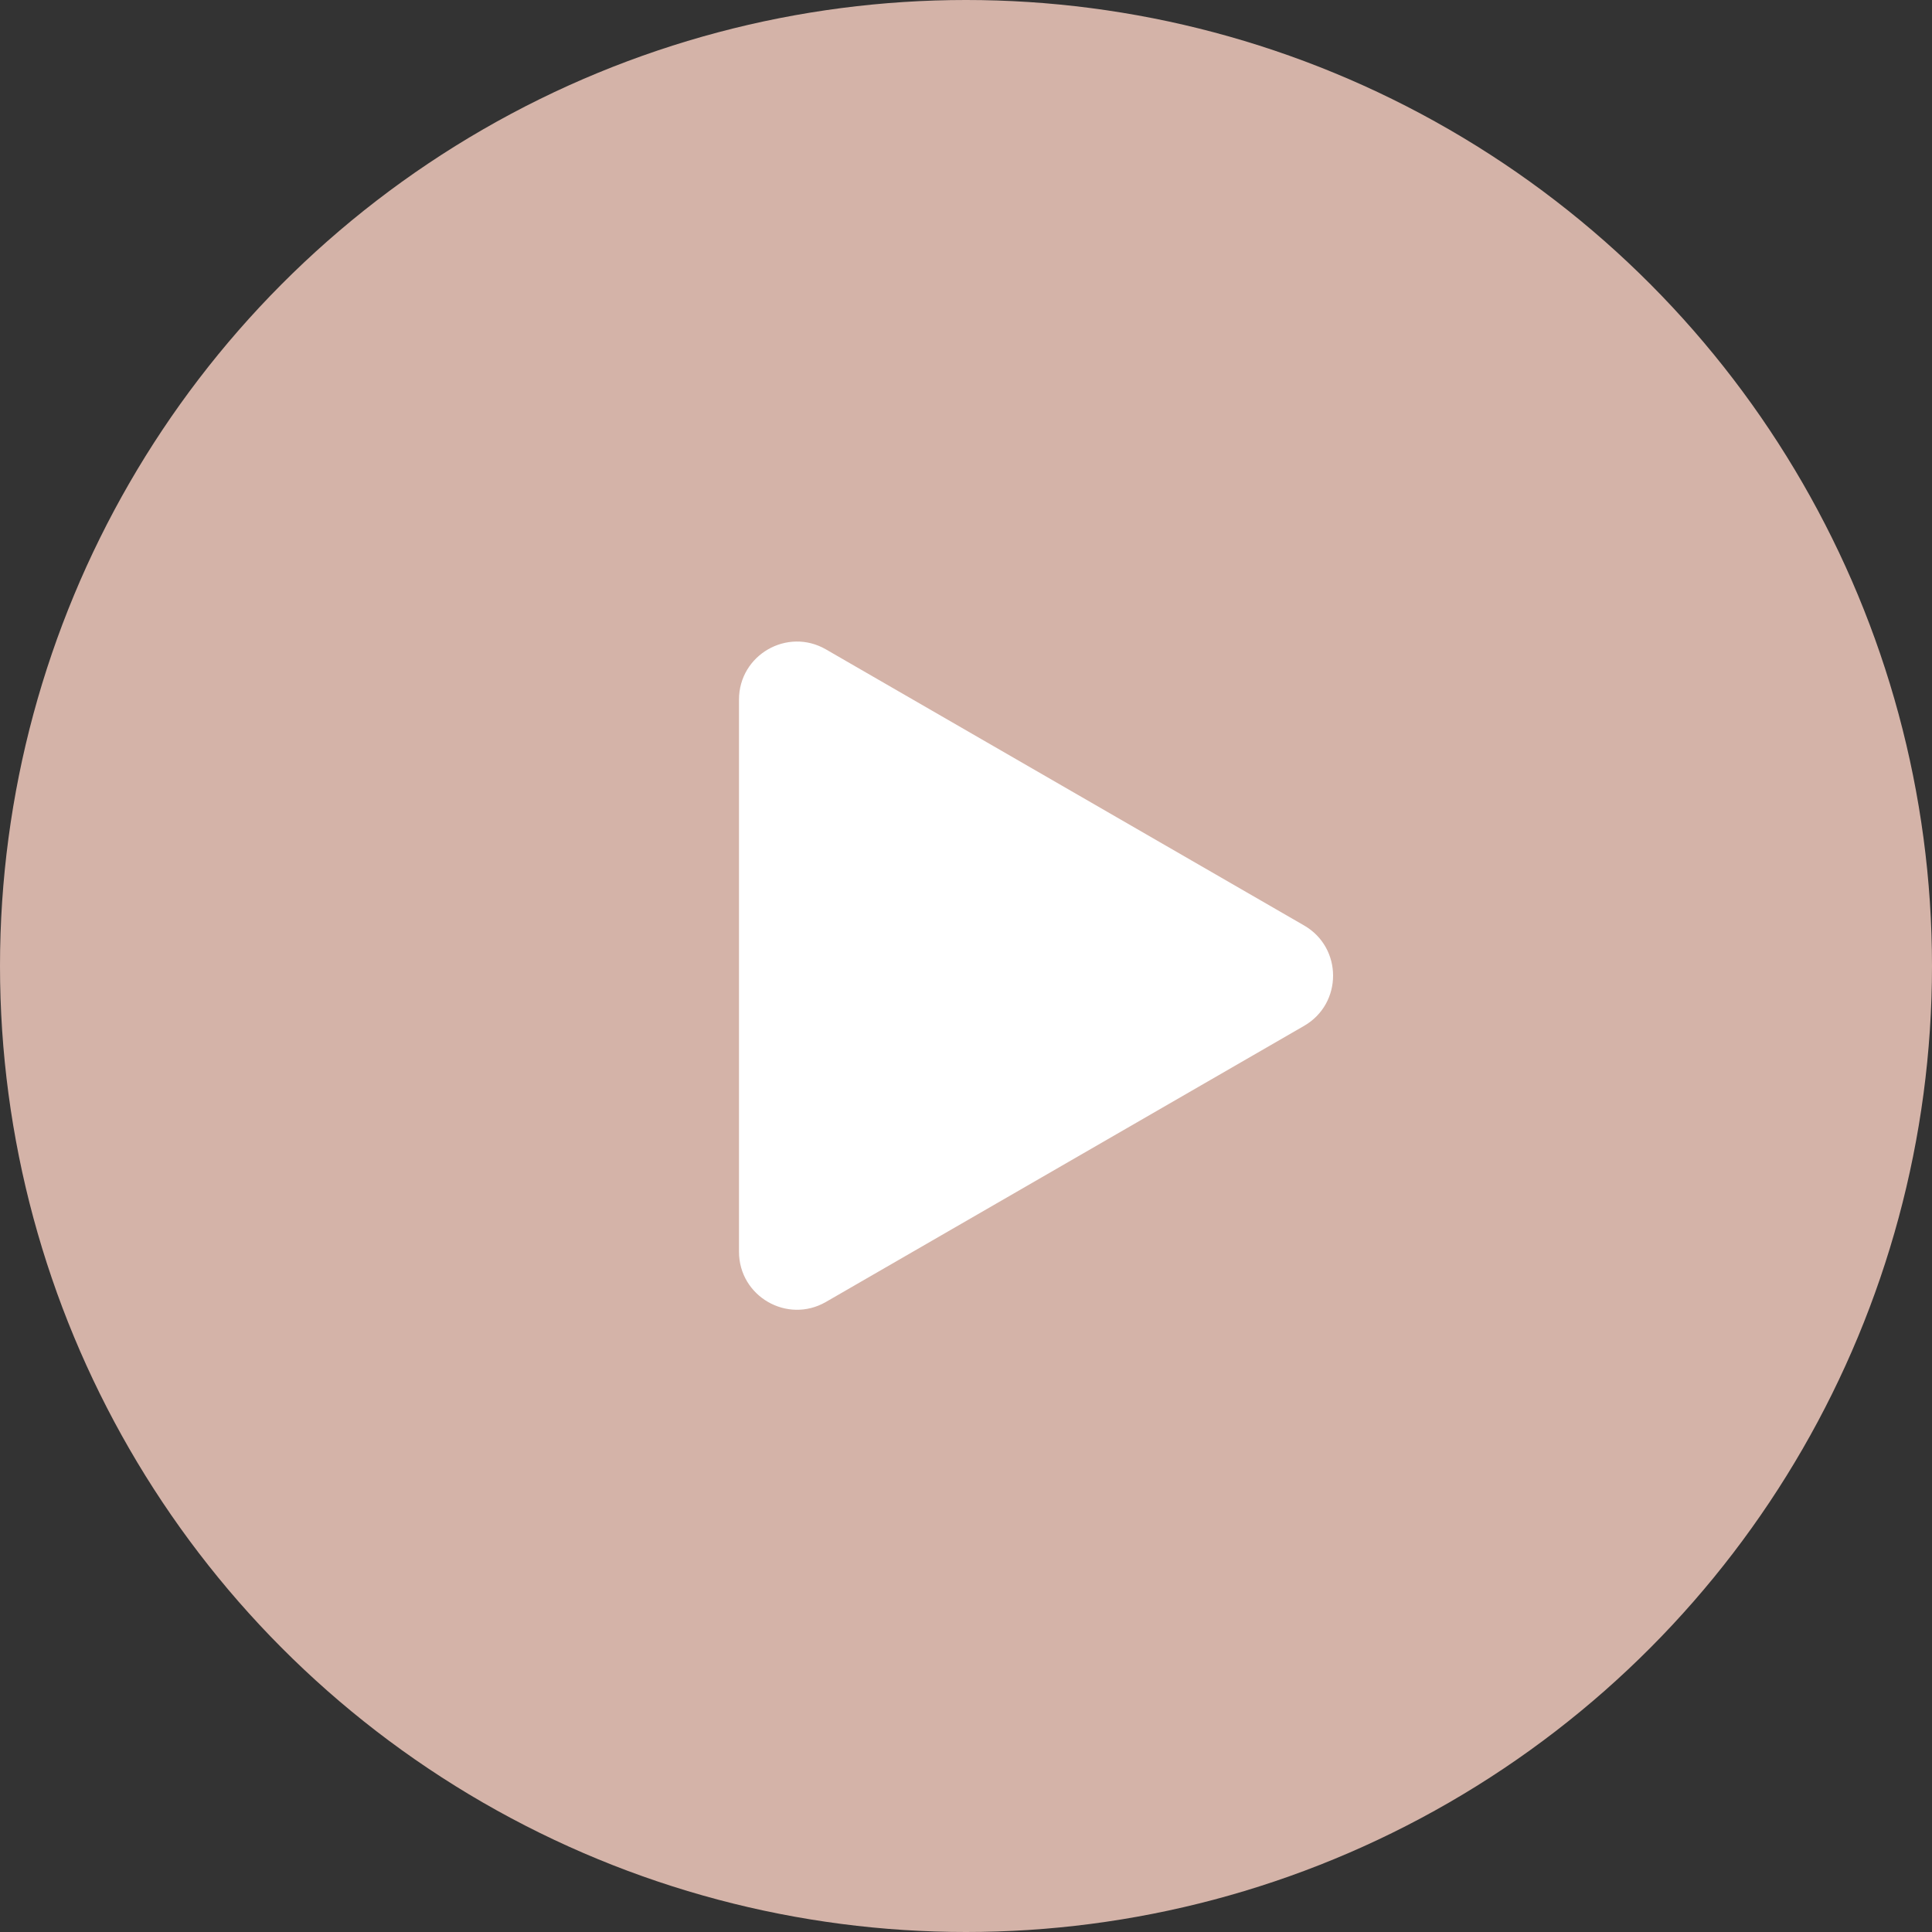
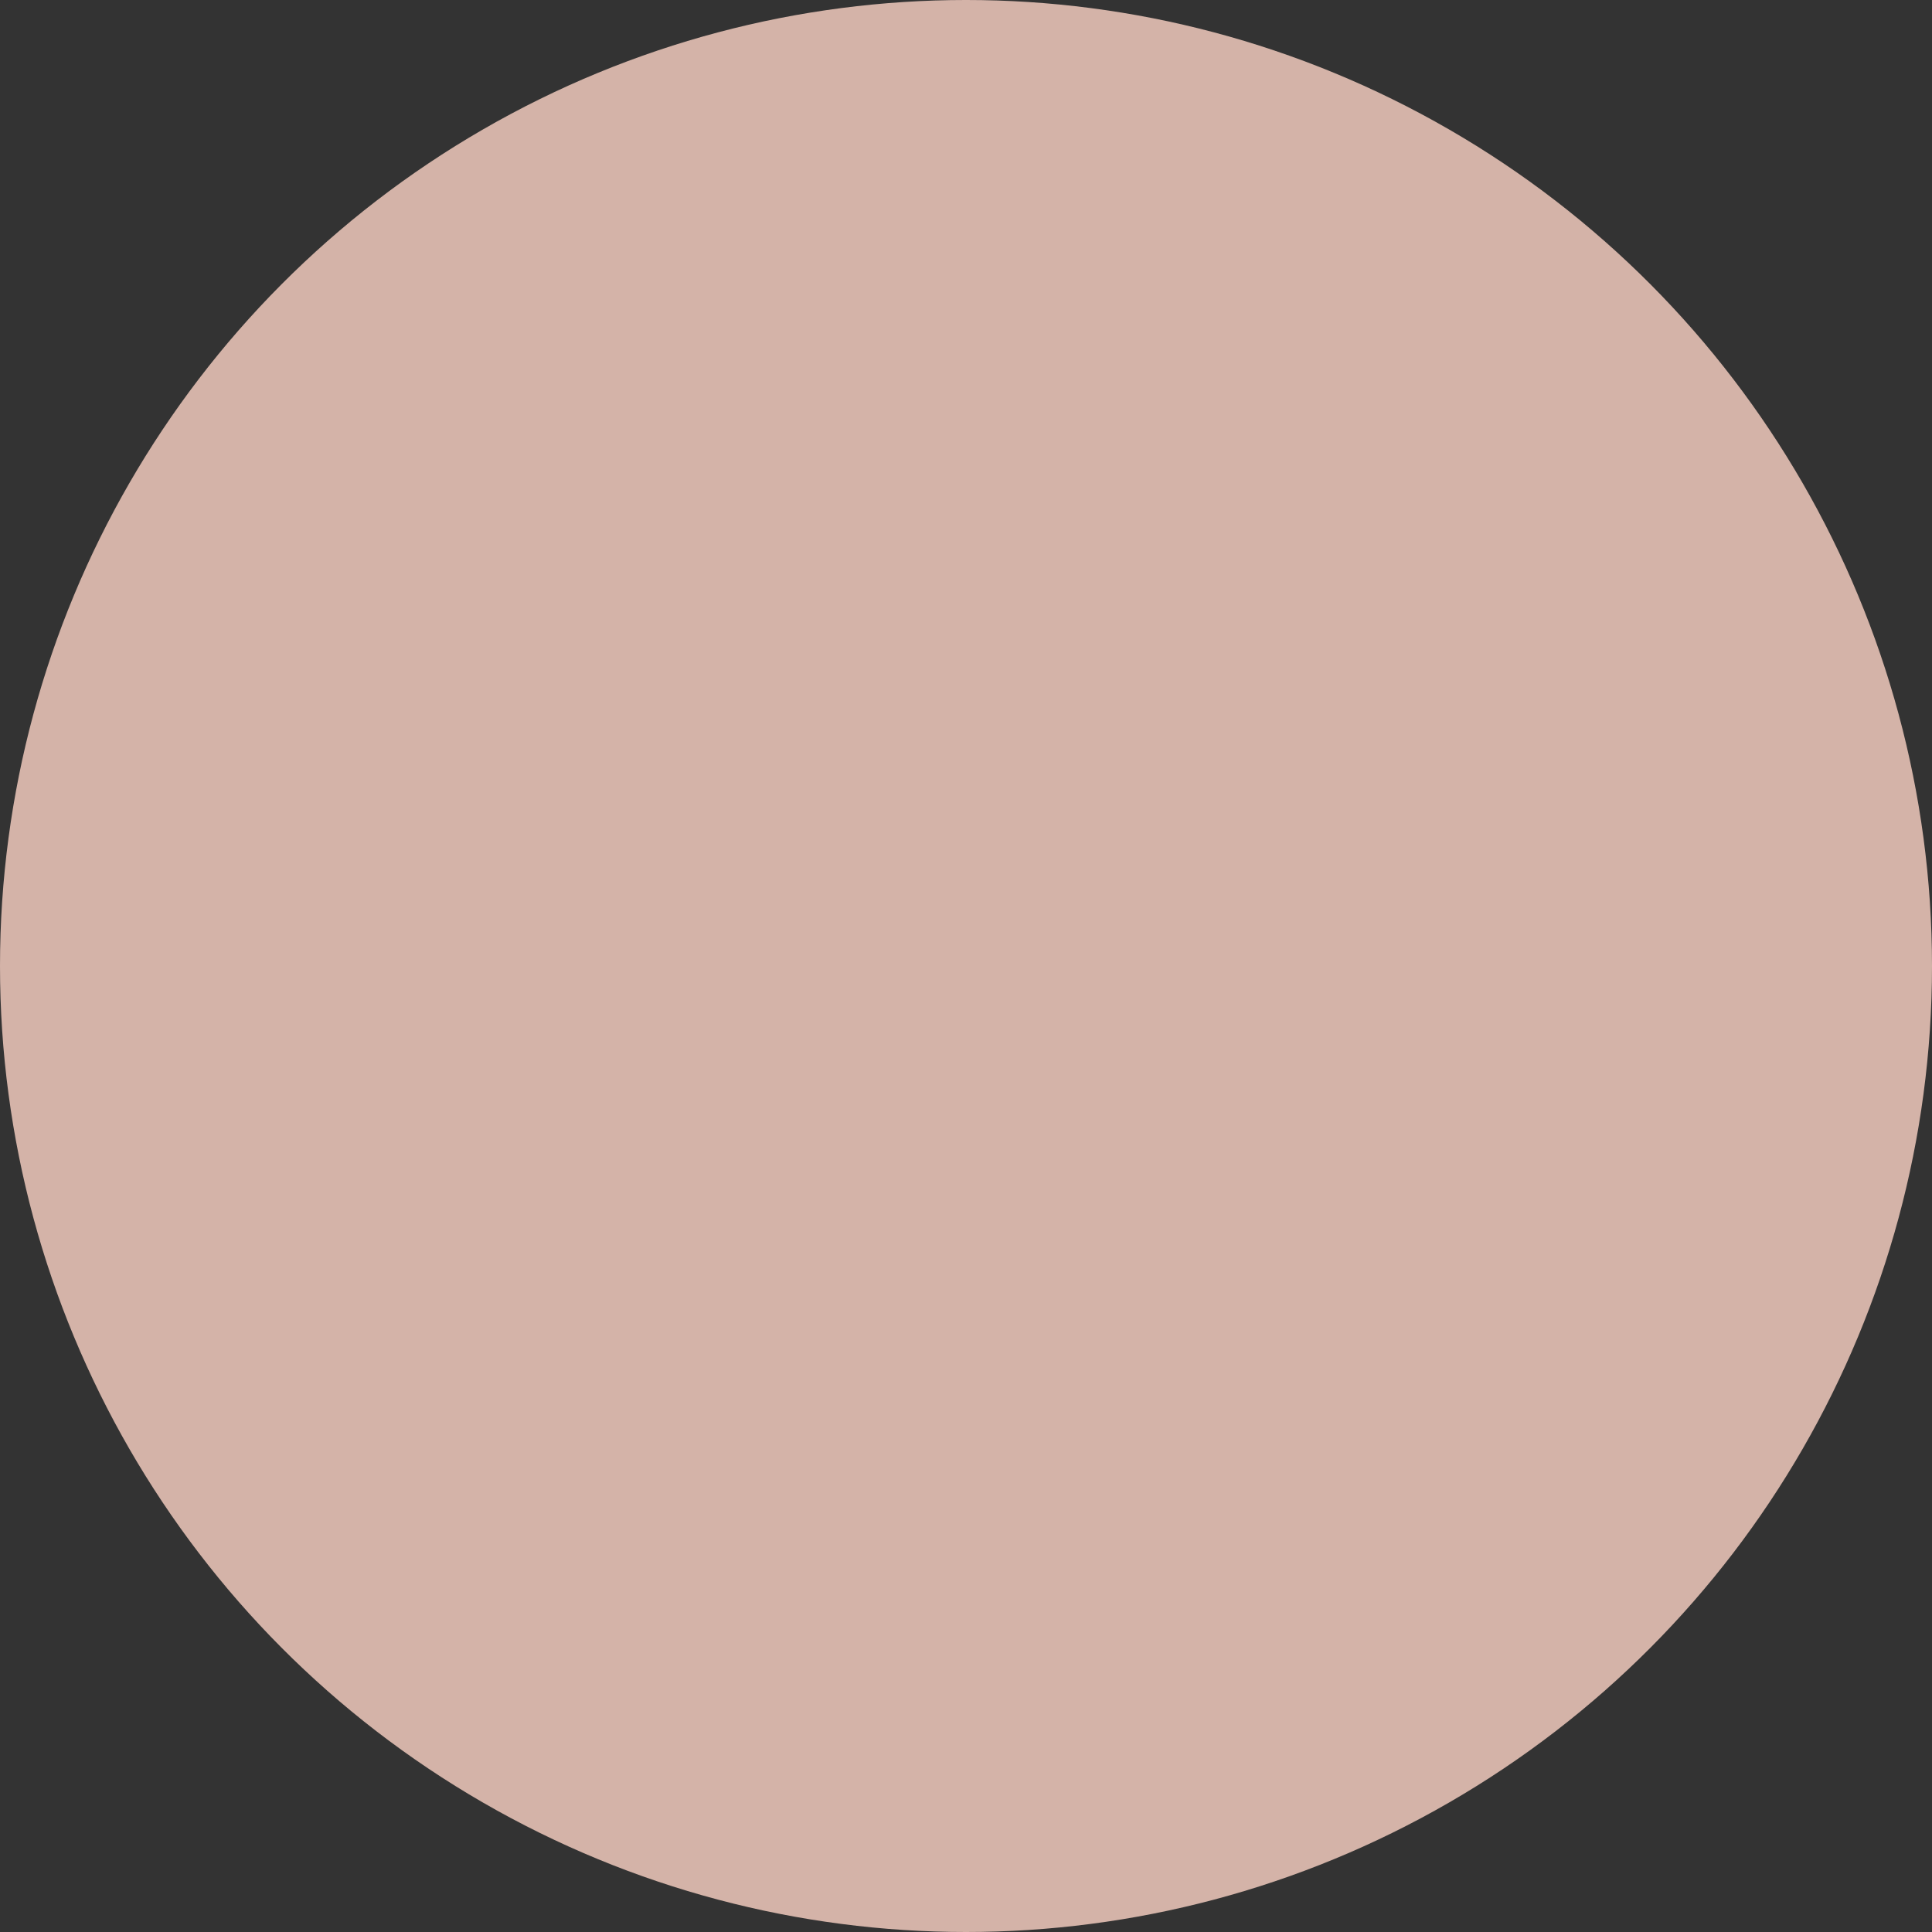
<svg xmlns="http://www.w3.org/2000/svg" width="100" height="100" viewBox="0 0 100 100" fill="none">
  <rect x="0" y="0" width="100" height="100" fill="#333333" stroke="none" />
  <circle cx="50" cy="50" r="50" fill="#D4B3A8" />
-   <path d="M67.5 47.902C69.5 49.057 69.5 51.943 67.5 53.098L42.75 67.388C40.75 68.542 38.25 67.099 38.25 64.789L38.25 36.211C38.25 33.901 40.75 32.458 42.75 33.612L67.5 47.902Z" fill="white" />
</svg>